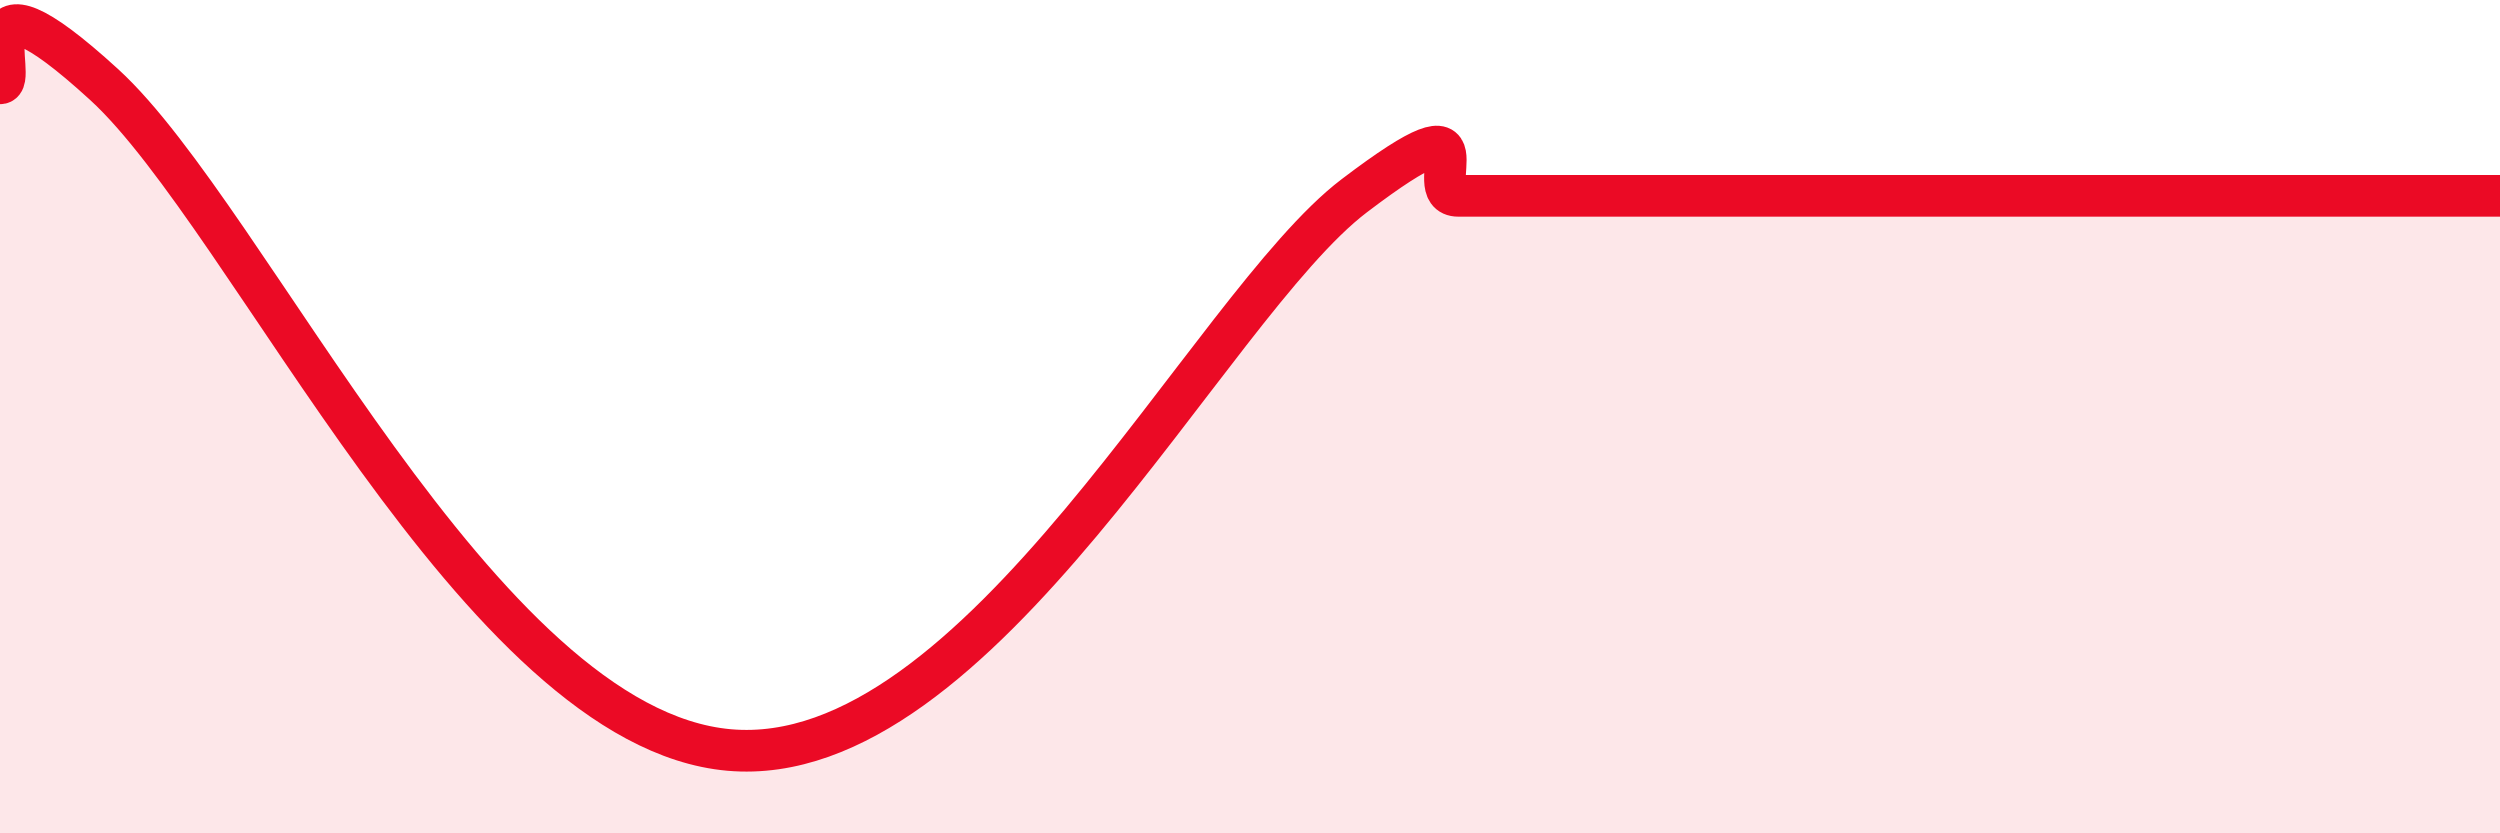
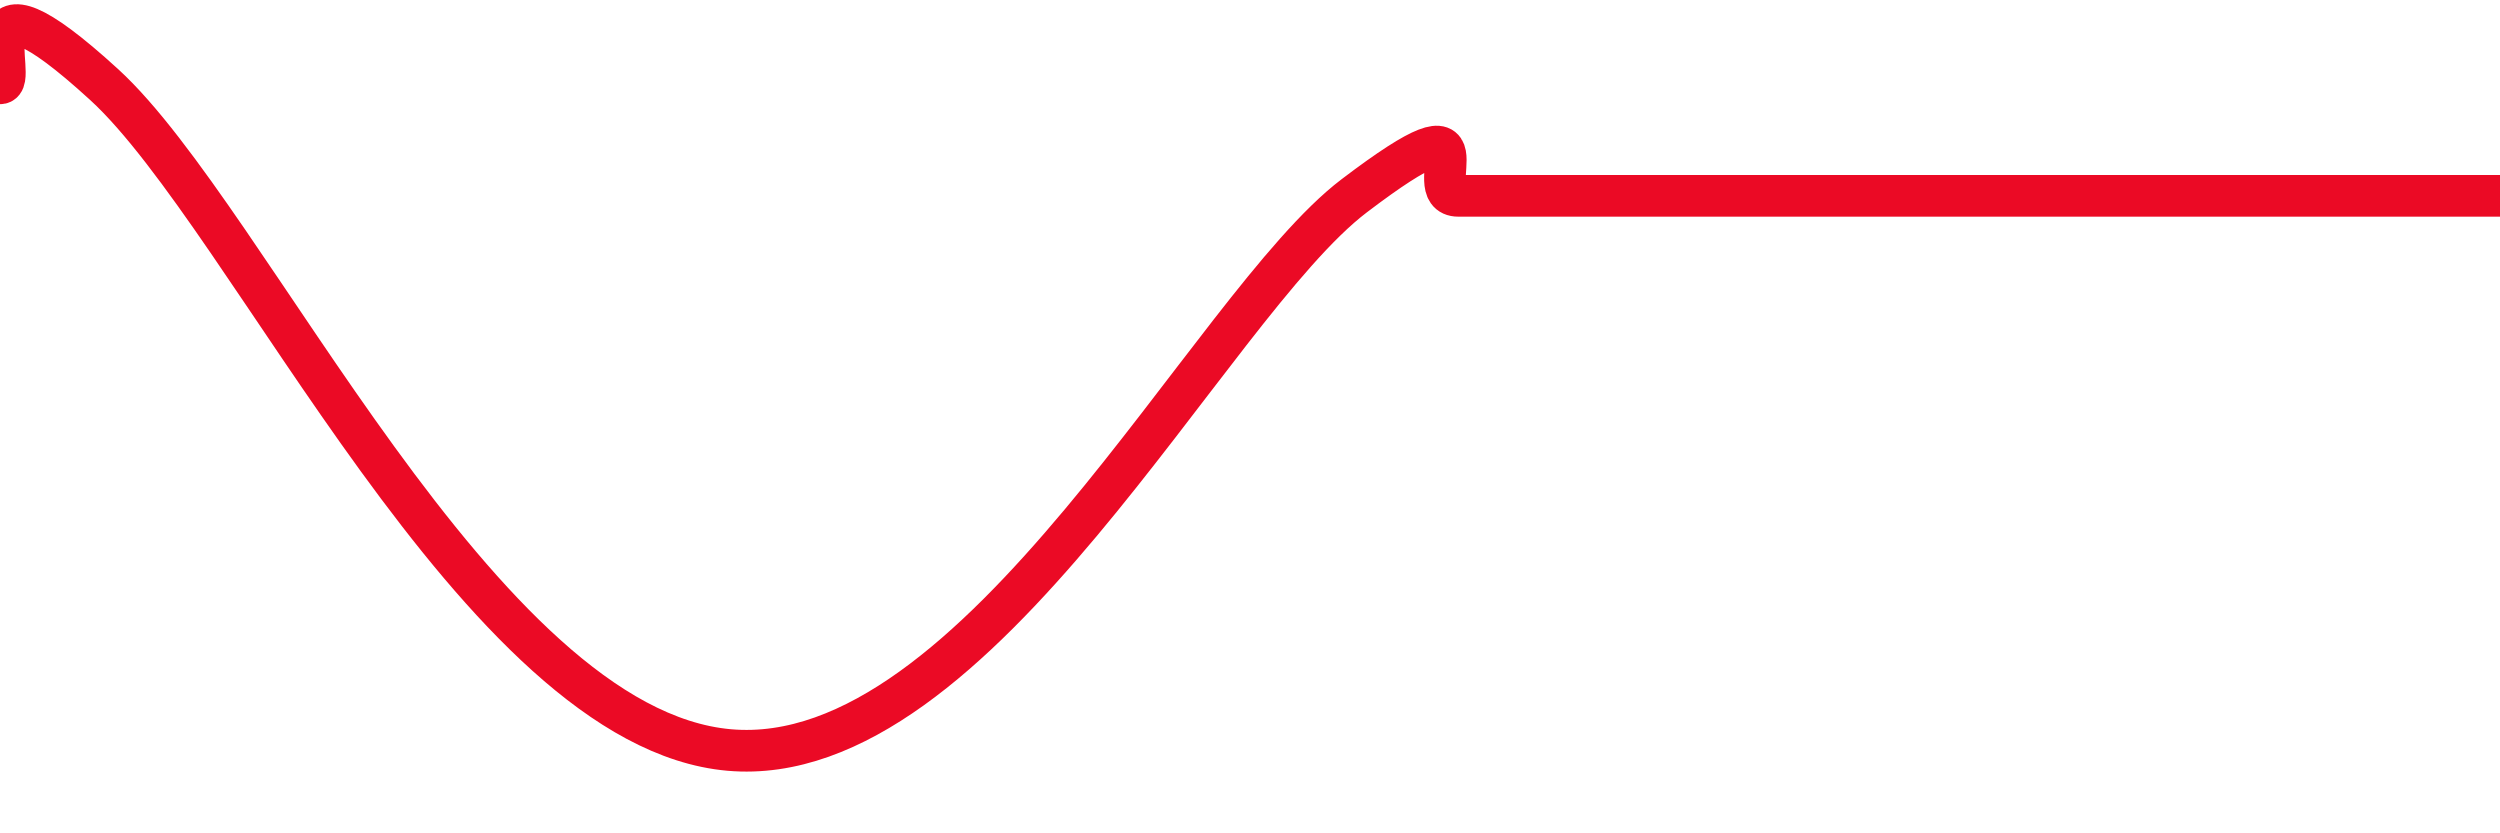
<svg xmlns="http://www.w3.org/2000/svg" width="60" height="20" viewBox="0 0 60 20">
-   <path d="M 0,2 C 0.5,2.01 -1,-1.17 2.5,2.03 C 6,5.23 11.5,17.47 17.5,18 C 23.5,18.53 29,7.36 32.5,4.7 C 36,2.04 34,4.7 35,4.7 C 36,4.7 36.5,4.7 37.5,4.7 C 38.5,4.7 39,4.7 40,4.7 C 41,4.7 41.5,4.7 42.5,4.7 C 43.5,4.7 44,4.7 45,4.7 C 46,4.7 46.5,4.7 47.5,4.7 C 48.5,4.7 49,4.7 50,4.7 C 51,4.7 51.5,4.7 52.5,4.7 C 53.5,4.7 53.5,4.7 55,4.7 C 56.5,4.7 59,4.7 60,4.7L60 20L0 20Z" fill="#EB0A25" opacity="0.1" stroke-linecap="round" stroke-linejoin="round" />
  <path d="M 0,2 C 0.5,2.01 -1,-1.17 2.5,2.03 C 6,5.23 11.5,17.47 17.5,18 C 23.5,18.53 29,7.36 32.5,4.7 C 36,2.04 34,4.7 35,4.7 C 36,4.7 36.5,4.7 37.5,4.7 C 38.5,4.7 39,4.7 40,4.7 C 41,4.7 41.5,4.7 42.5,4.7 C 43.5,4.7 44,4.7 45,4.7 C 46,4.7 46.5,4.7 47.5,4.7 C 48.5,4.7 49,4.7 50,4.7 C 51,4.7 51.5,4.7 52.5,4.7 C 53.5,4.7 53.5,4.7 55,4.7 C 56.5,4.7 59,4.7 60,4.7" stroke="#EB0A25" stroke-width="1" fill="none" stroke-linecap="round" stroke-linejoin="round" />
</svg>